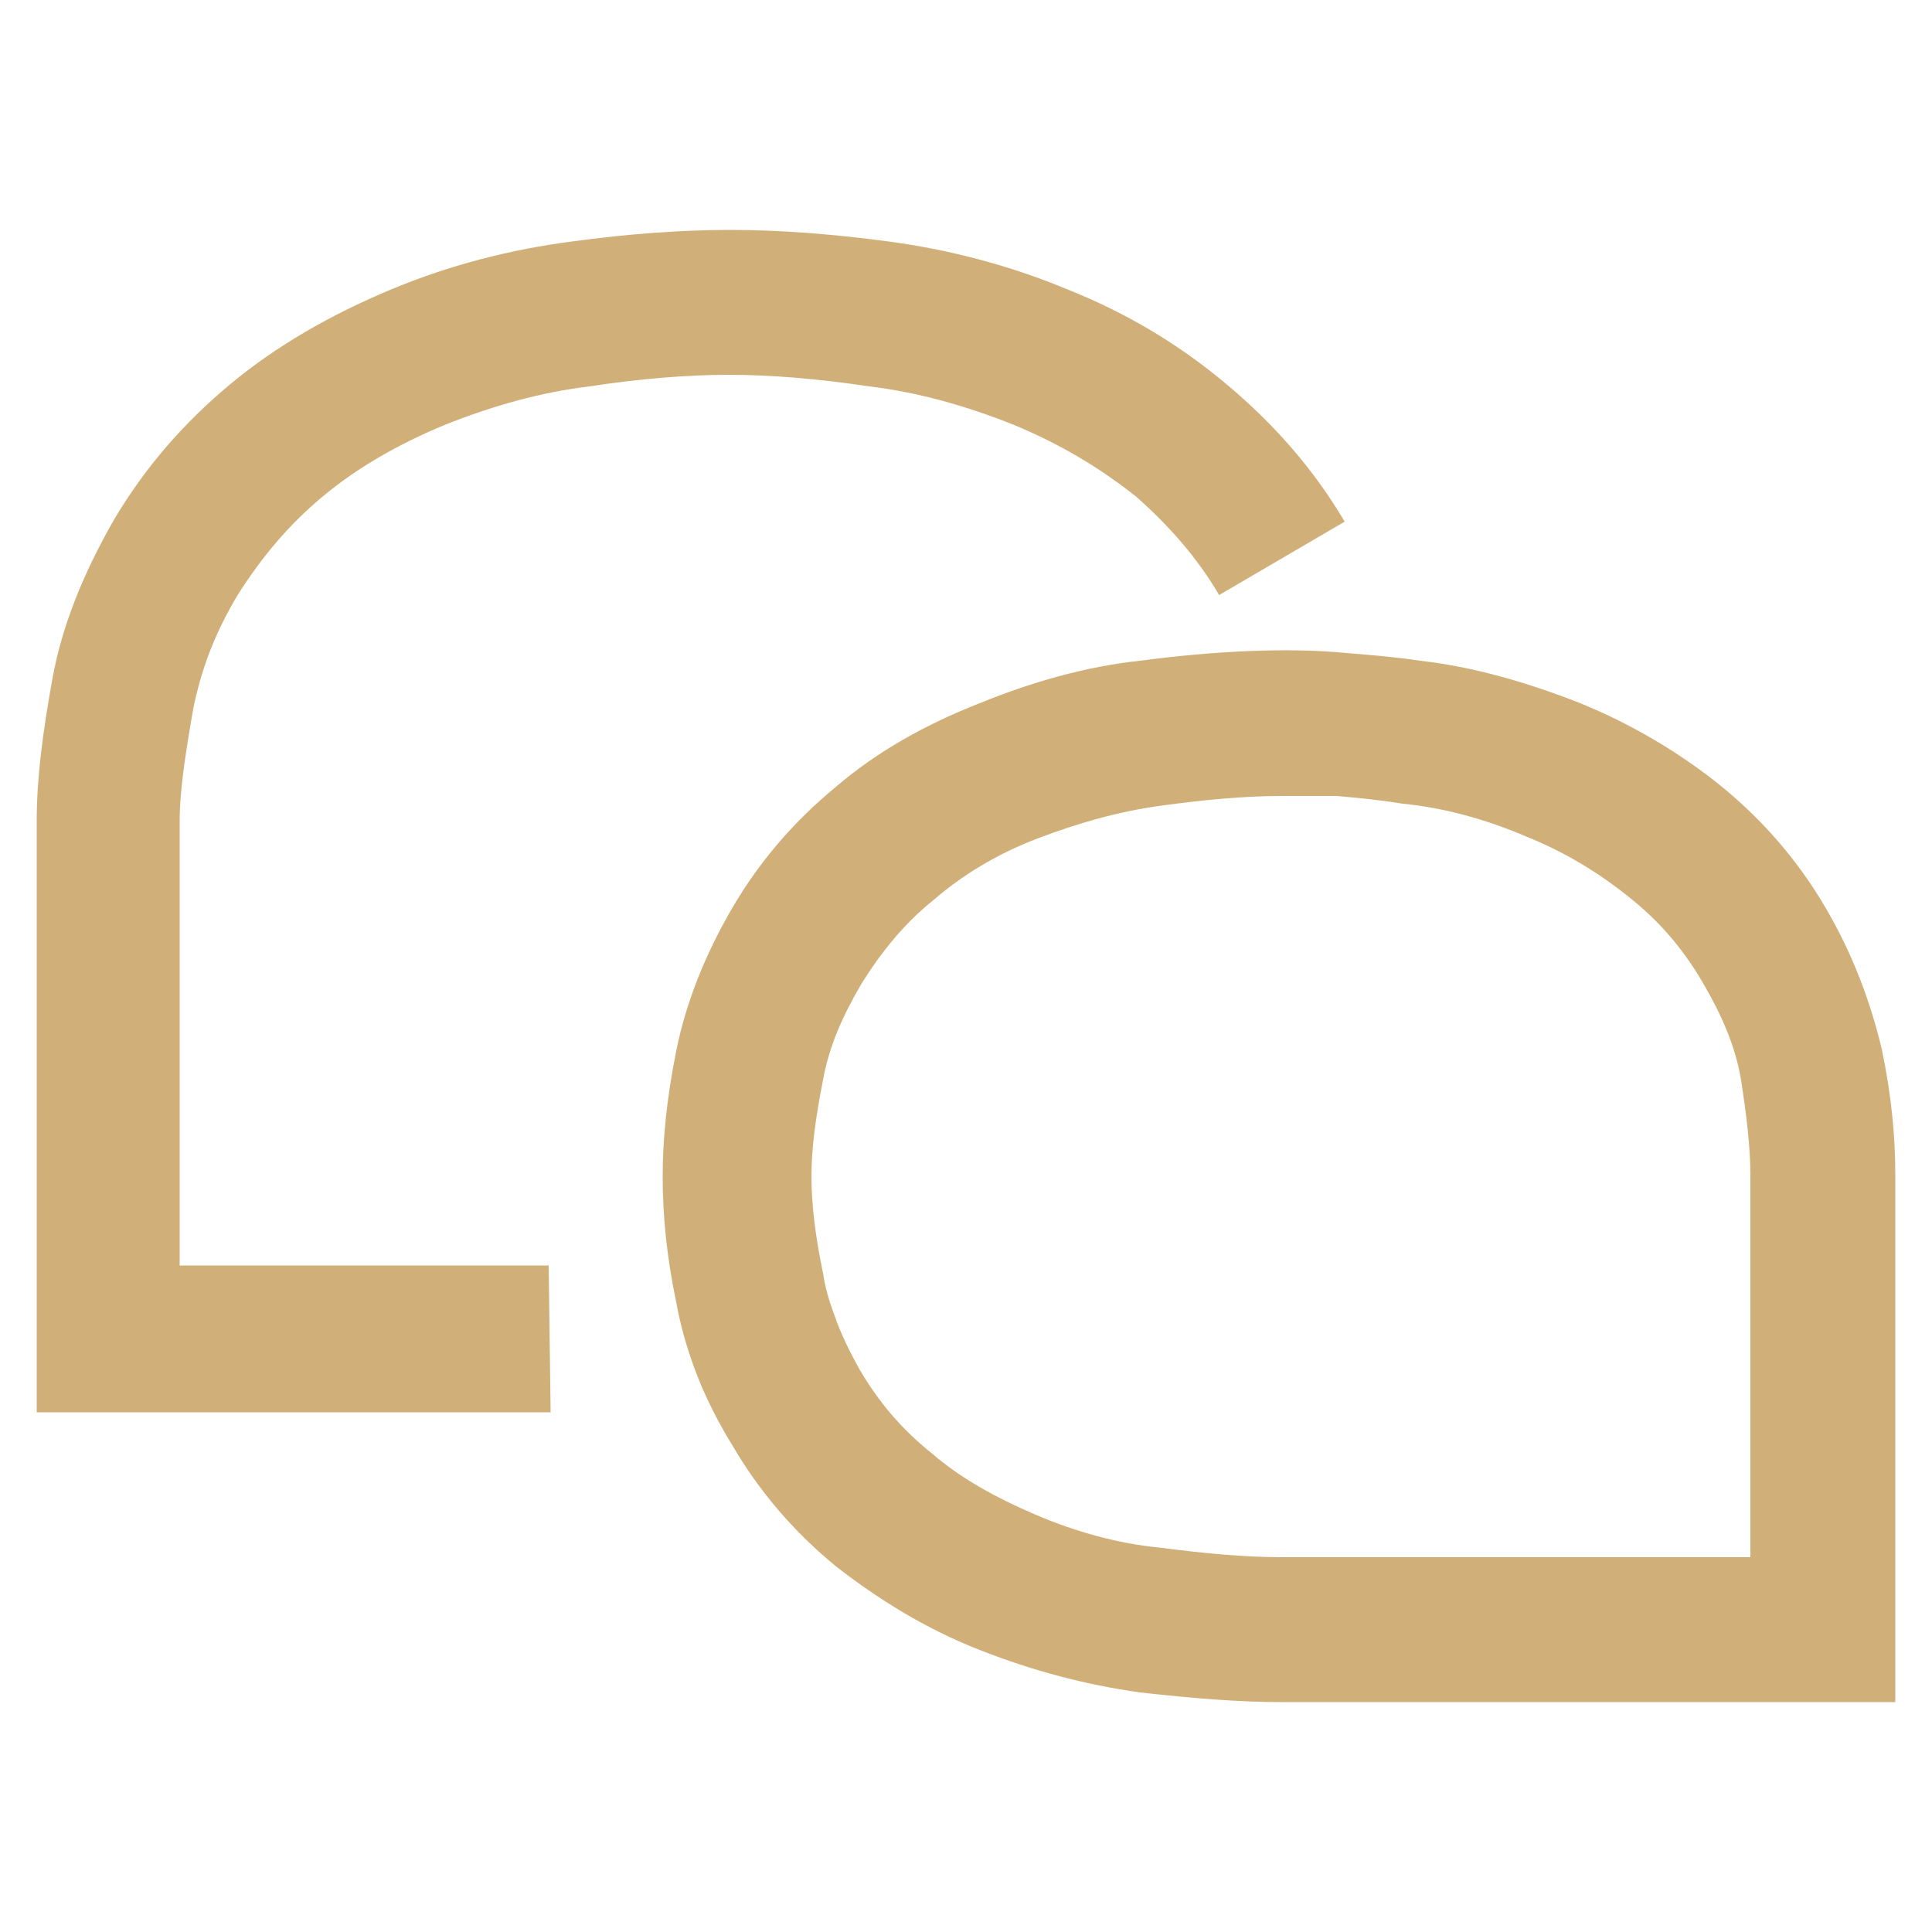
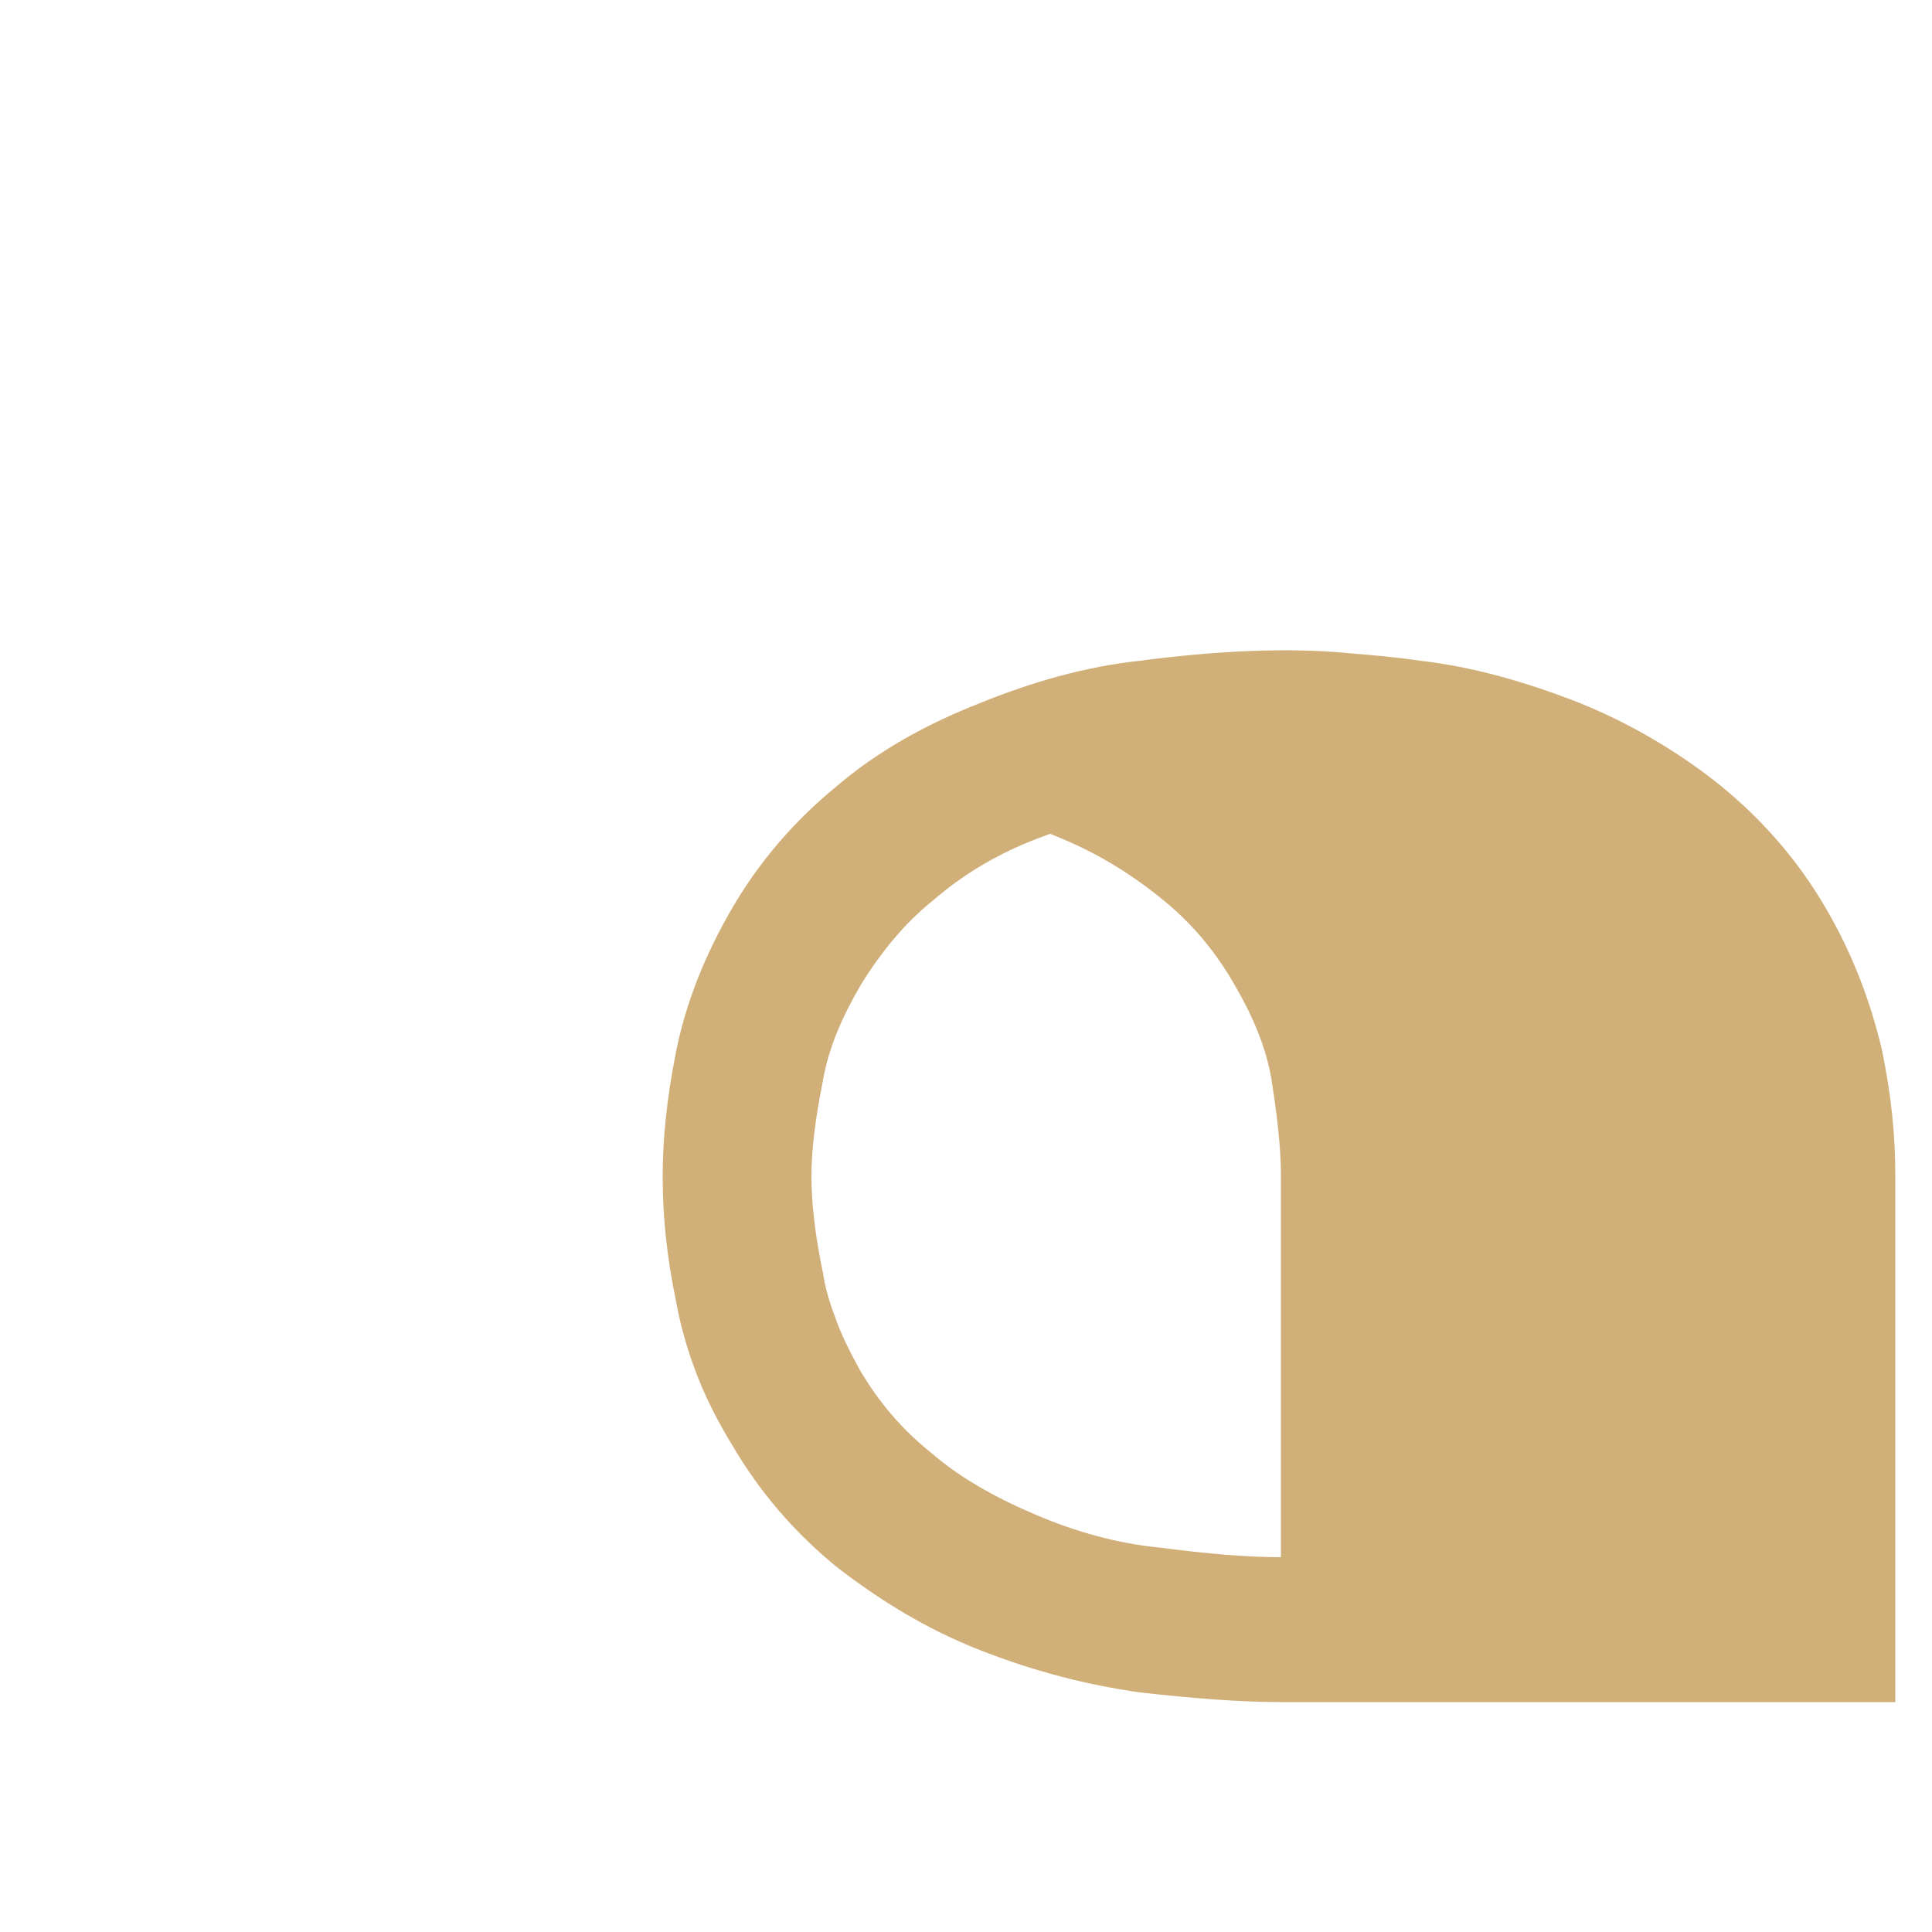
<svg xmlns="http://www.w3.org/2000/svg" version="1.1" id="Layer_1" x="0px" y="0px" width="100px" height="100px" viewBox="0 0 100 100" style="enable-background:new 0 0 100 100;" xml:space="preserve">
  <style type="text/css">
	.st0{fill:#D1AF79;}
</style>
  <g>
    <g>
-       <path class="st0" d="M98.1,88.1H66.3c-2.2,0-4.6-0.2-7.3-0.5c-2.8-0.4-5.5-1.1-8.3-2.2c-2.8-1.1-5.2-2.6-7.4-4.3    c-2.2-1.8-4-3.9-5.4-6.3c-0.8-1.3-1.5-2.7-2-4.1c-0.4-1.1-0.7-2.2-0.9-3.3c-0.5-2.4-0.7-4.5-0.7-6.5c0-1.9,0.2-4,0.7-6.5    c0.5-2.5,1.5-5,2.9-7.4c1.4-2.4,3.2-4.5,5.4-6.3c2.1-1.8,4.6-3.2,7.4-4.3c2.7-1.1,5.5-1.9,8.3-2.2c3.8-0.5,7.6-0.7,10.7-0.4    c1.2,0.1,2.5,0.2,3.8,0.4c2.7,0.3,5.5,1.1,8.3,2.2c2.7,1.1,5.2,2.6,7.3,4.3c2.2,1.8,4,3.9,5.4,6.3c1.4,2.4,2.3,4.8,2.9,7.3    c0.5,2.4,0.7,4.5,0.7,6.5C98.1,60.9,98.1,88.1,98.1,88.1z M66.3,41.2c-1.9,0-4,0.2-6.2,0.5c-2.2,0.3-4.3,0.9-6.4,1.7    c-2.1,0.8-3.9,1.9-5.4,3.2c-1.5,1.2-2.7,2.7-3.7,4.3c-1,1.7-1.7,3.3-2,5c-0.4,2-0.6,3.6-0.6,5c0,1.4,0.2,3.1,0.6,5    c0.1,0.7,0.3,1.4,0.6,2.2c0.3,0.9,0.8,1.9,1.3,2.8c1,1.7,2.2,3.1,3.7,4.3c1.5,1.3,3.3,2.3,5.4,3.2c2.1,0.9,4.3,1.5,6.4,1.7    c2.3,0.3,4.4,0.5,6.3,0.5h24.3V60.8c0-1.4-0.2-3.1-0.5-5c-0.3-1.7-1-3.3-2-5c-1-1.7-2.2-3.1-3.7-4.3c-1.6-1.3-3.4-2.4-5.4-3.2    c-2.1-0.9-4.3-1.5-6.4-1.7c-1.2-0.2-2.3-0.3-3.4-0.4C68.2,41.2,67.3,41.2,66.3,41.2z" />
+       <path class="st0" d="M98.1,88.1H66.3c-2.2,0-4.6-0.2-7.3-0.5c-2.8-0.4-5.5-1.1-8.3-2.2c-2.8-1.1-5.2-2.6-7.4-4.3    c-2.2-1.8-4-3.9-5.4-6.3c-0.8-1.3-1.5-2.7-2-4.1c-0.4-1.1-0.7-2.2-0.9-3.3c-0.5-2.4-0.7-4.5-0.7-6.5c0-1.9,0.2-4,0.7-6.5    c0.5-2.5,1.5-5,2.9-7.4c1.4-2.4,3.2-4.5,5.4-6.3c2.1-1.8,4.6-3.2,7.4-4.3c2.7-1.1,5.5-1.9,8.3-2.2c3.8-0.5,7.6-0.7,10.7-0.4    c1.2,0.1,2.5,0.2,3.8,0.4c2.7,0.3,5.5,1.1,8.3,2.2c2.7,1.1,5.2,2.6,7.3,4.3c2.2,1.8,4,3.9,5.4,6.3c1.4,2.4,2.3,4.8,2.9,7.3    c0.5,2.4,0.7,4.5,0.7,6.5C98.1,60.9,98.1,88.1,98.1,88.1z M66.3,41.2c-1.9,0-4,0.2-6.2,0.5c-2.2,0.3-4.3,0.9-6.4,1.7    c-2.1,0.8-3.9,1.9-5.4,3.2c-1.5,1.2-2.7,2.7-3.7,4.3c-1,1.7-1.7,3.3-2,5c-0.4,2-0.6,3.6-0.6,5c0,1.4,0.2,3.1,0.6,5    c0.1,0.7,0.3,1.4,0.6,2.2c0.3,0.9,0.8,1.9,1.3,2.8c1,1.7,2.2,3.1,3.7,4.3c1.5,1.3,3.3,2.3,5.4,3.2c2.1,0.9,4.3,1.5,6.4,1.7    c2.3,0.3,4.4,0.5,6.3,0.5V60.8c0-1.4-0.2-3.1-0.5-5c-0.3-1.7-1-3.3-2-5c-1-1.7-2.2-3.1-3.7-4.3c-1.6-1.3-3.4-2.4-5.4-3.2    c-2.1-0.9-4.3-1.5-6.4-1.7c-1.2-0.2-2.3-0.3-3.4-0.4C68.2,41.2,67.3,41.2,66.3,41.2z" />
    </g>
    <g>
-       <path class="st0" d="M28.5,73.1H1.9V42.5c0-2.2,0.3-4.5,0.8-7.3c0.5-2.8,1.6-5.5,3.2-8.3c1.6-2.7,3.6-5,6-7c2.4-2,5.2-3.6,8.3-4.9    c3.1-1.3,6.3-2.1,9.4-2.5c2.9-0.4,5.7-0.6,8.2-0.6c2.5,0,5.2,0.2,8.2,0.6c3,0.4,6.2,1.2,9.3,2.5c3,1.2,5.7,2.8,8.2,4.9    c2.5,2.1,4.5,4.4,6.1,7.1l-6.5,3.8c-1.1-1.9-2.6-3.6-4.3-5.1c-1.9-1.5-3.9-2.7-6.3-3.7c-2.5-1-5-1.7-7.5-2    c-2.7-0.4-5.1-0.6-7.3-0.6c-2.1,0-4.6,0.2-7.2,0.6c-2.5,0.3-5,1-7.5,2c-2.4,1-4.5,2.2-6.3,3.7c-1.8,1.5-3.2,3.2-4.4,5.1    c-1.2,2-1.9,3.9-2.3,5.9c-0.4,2.3-0.7,4.2-0.7,5.8v23h19.1L28.5,73.1L28.5,73.1z" />
-     </g>
+       </g>
  </g>
</svg>